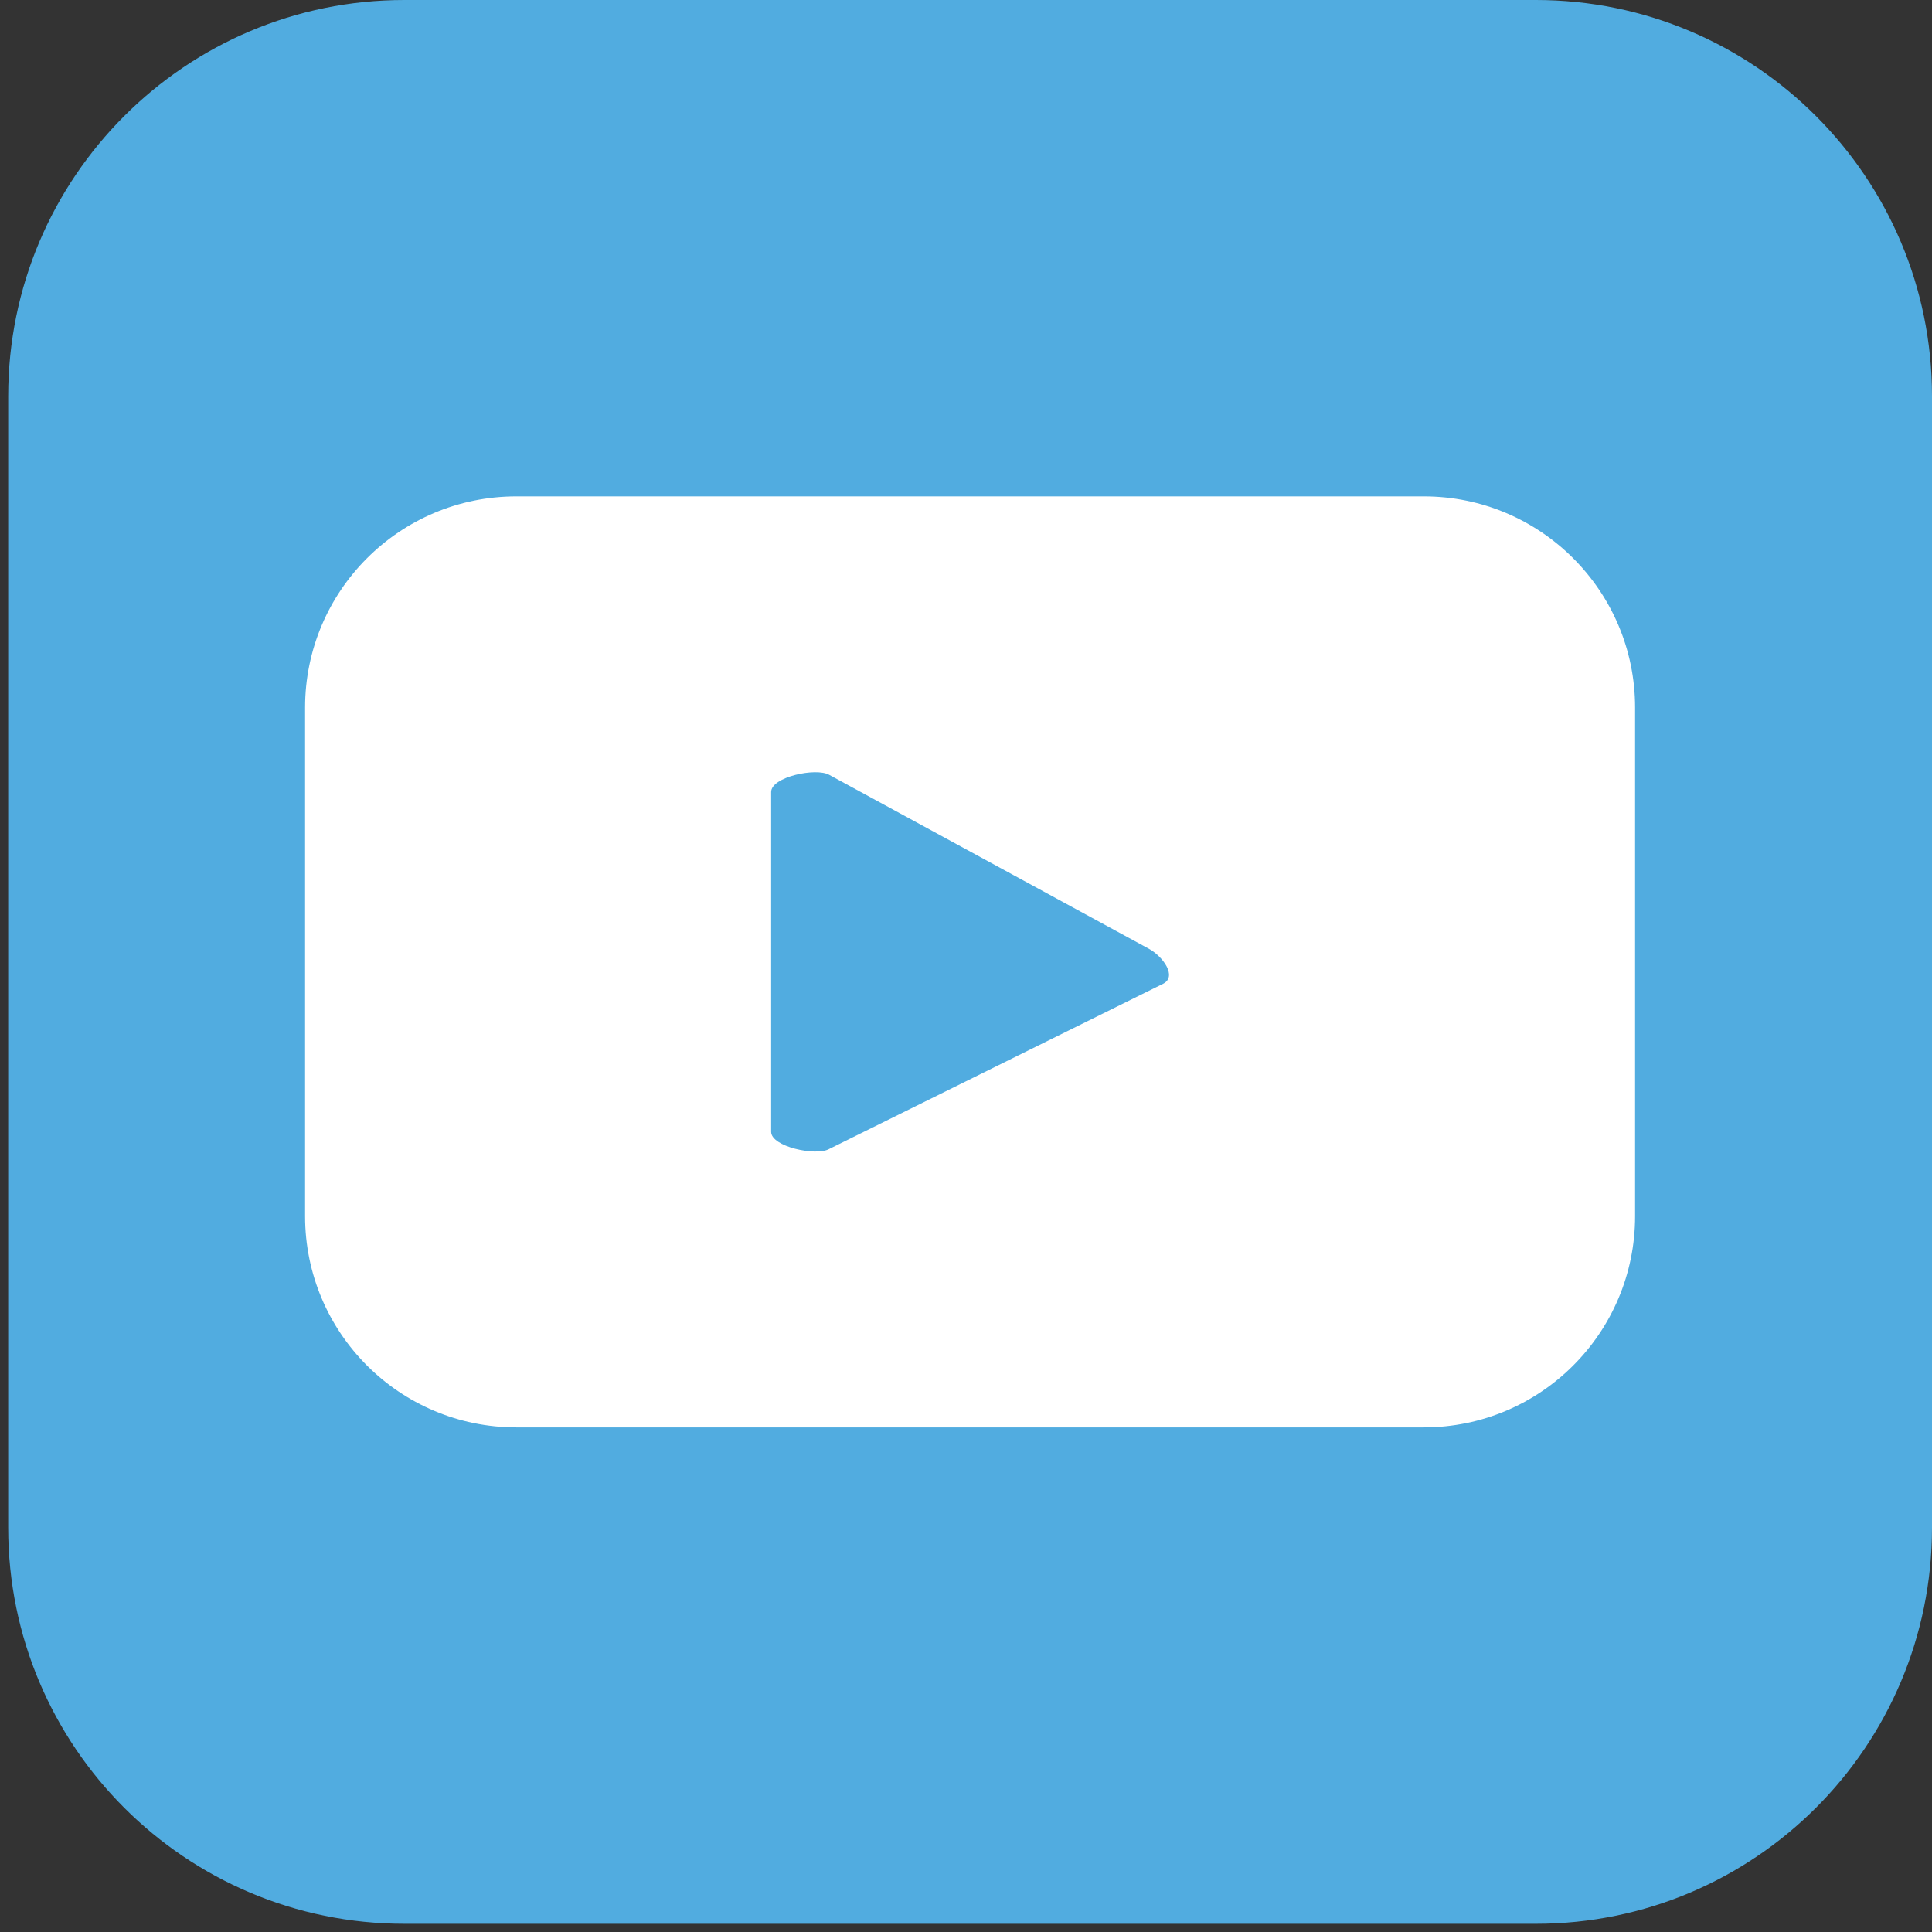
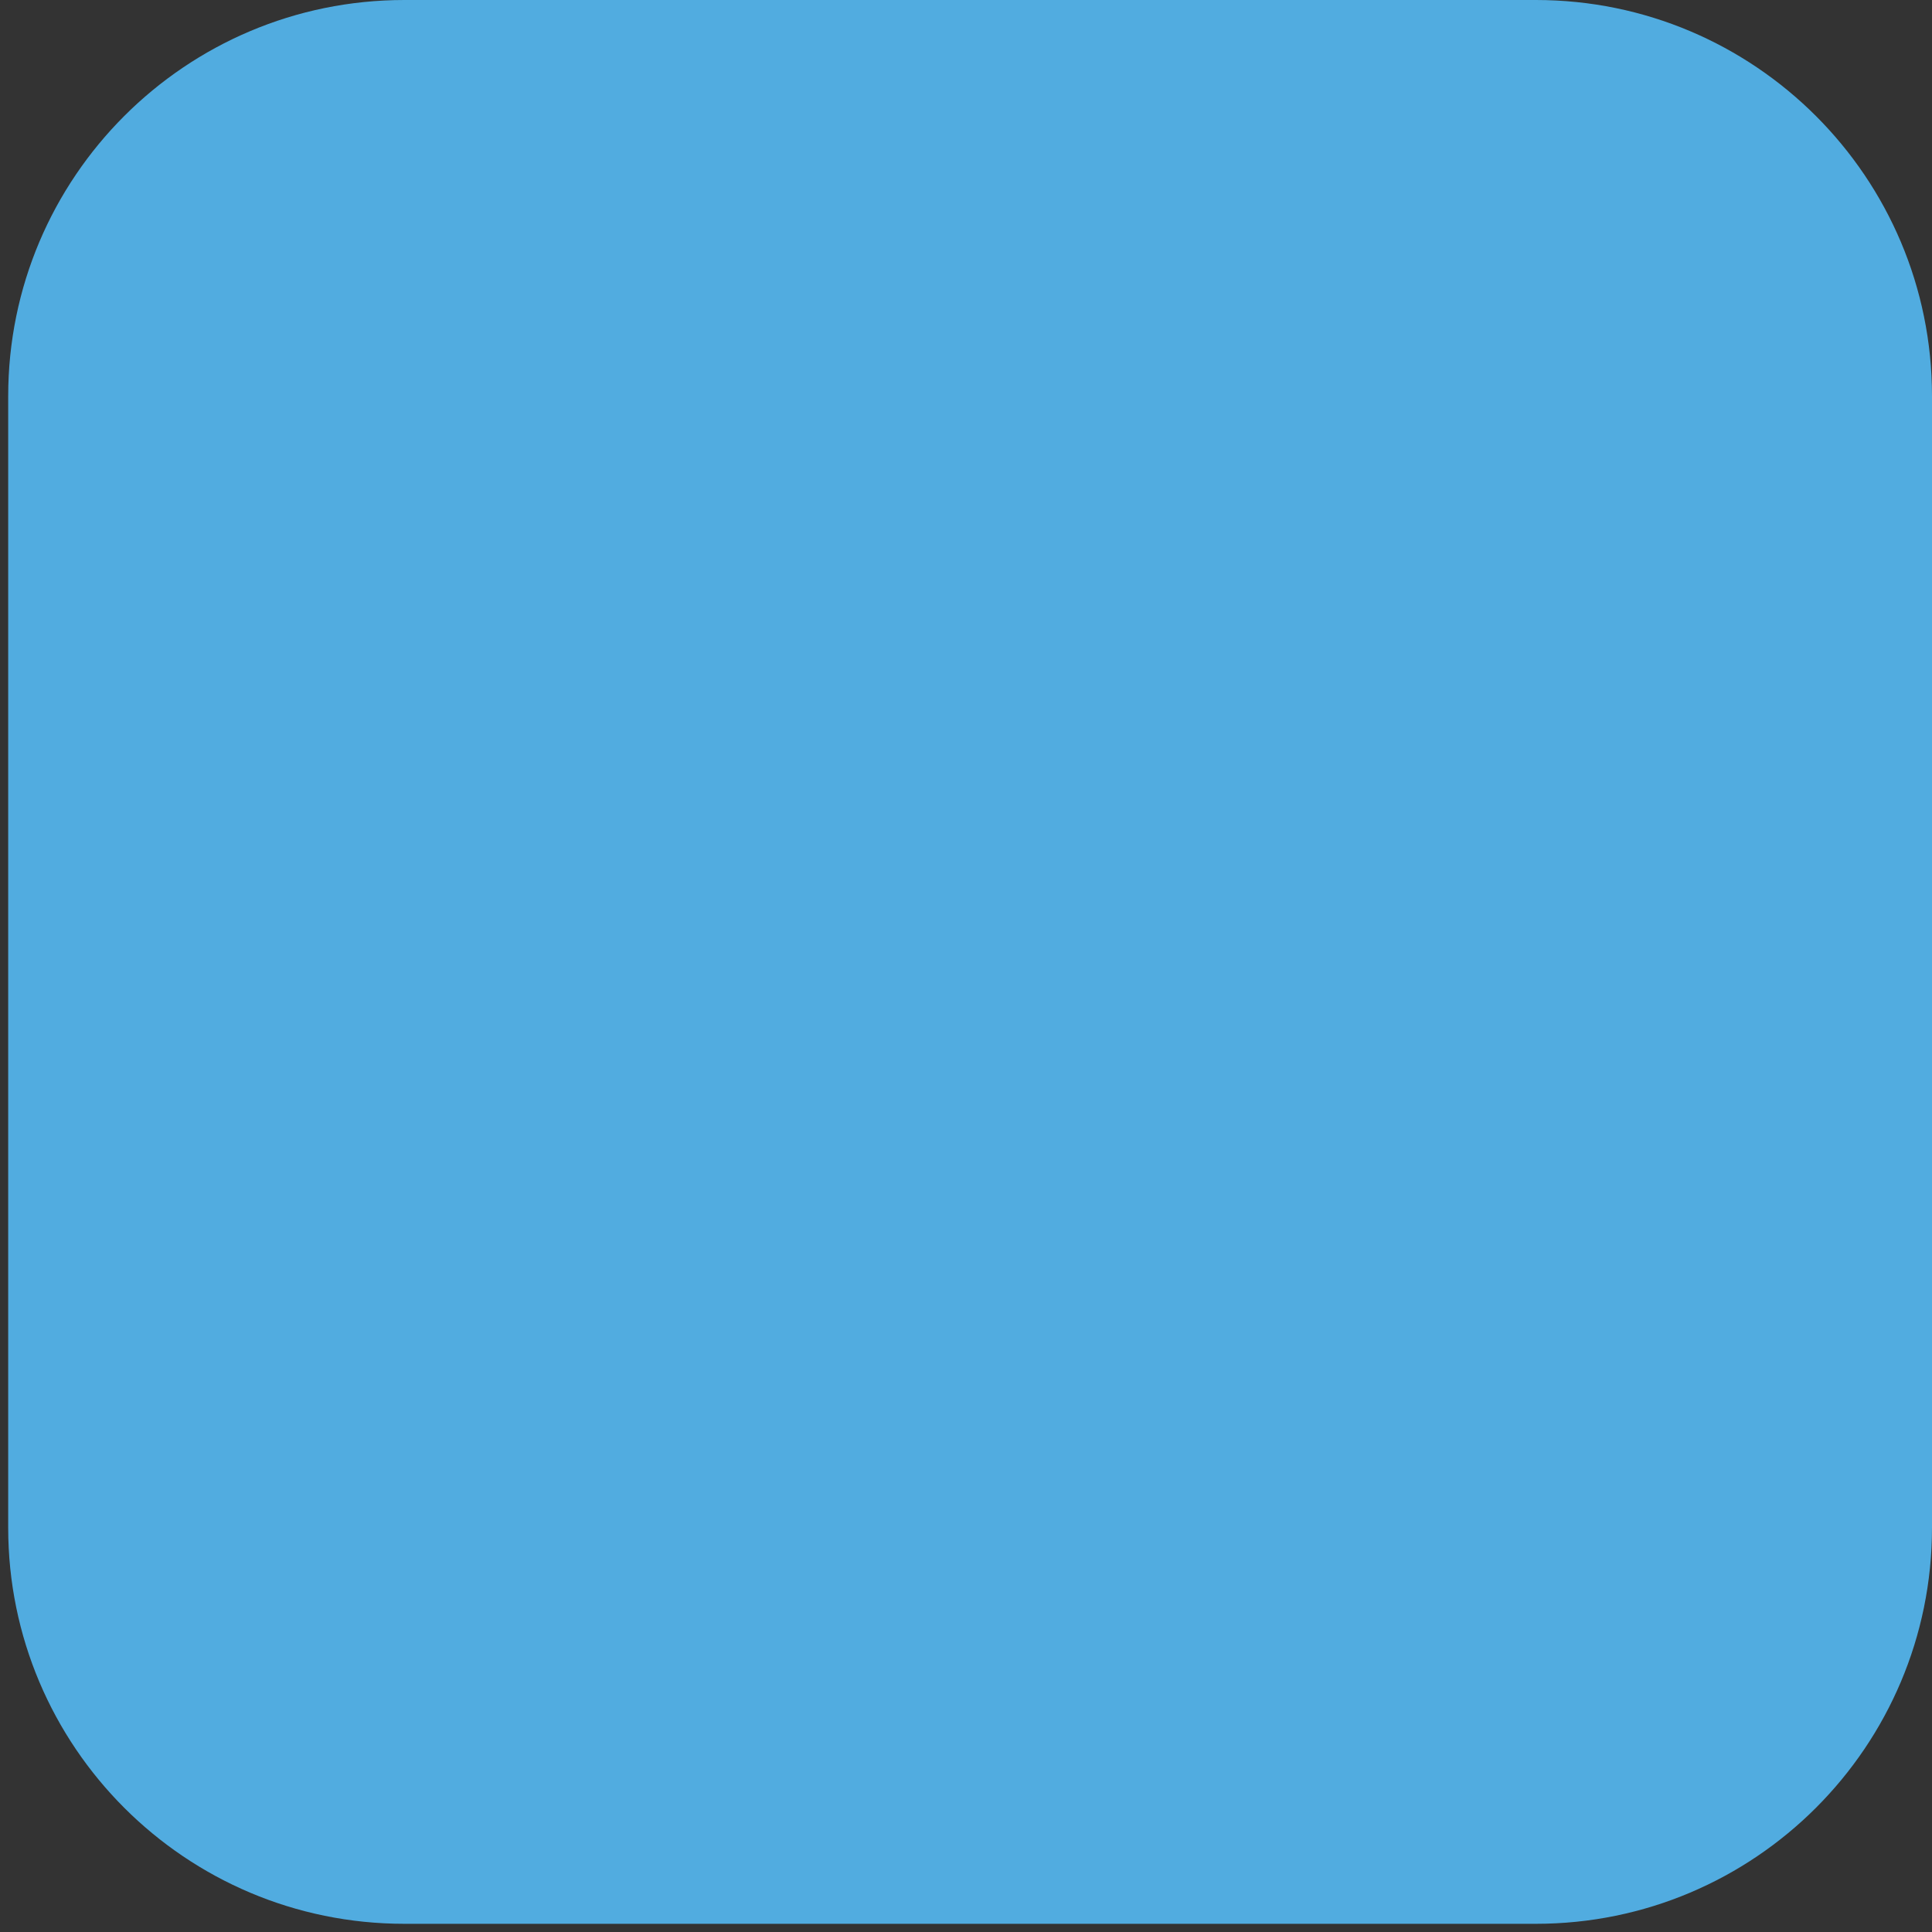
<svg xmlns="http://www.w3.org/2000/svg" width="54" height="54" viewBox="0 0 54 54" fill="none">
  <rect x="0" y="0" width="54" height="54" fill="#333333" stroke="none" />
  <path d="M42.928 0H11.302C5.186 0 0.229 4.958 0.229 11.072V42.699C0.229 48.814 5.186 53.771 11.302 53.771H42.928C49.042 53.771 54 48.814 54 42.699V11.072C54 4.958 49.042 0 42.928 0Z" fill="#51ACE0" />
-   <path d="M39.797 13.874H14.432C11.171 13.874 8.527 16.518 8.527 19.779V33.991C8.527 37.252 11.171 39.896 14.432 39.896H39.797C43.057 39.896 45.701 37.252 45.701 33.992V19.778C45.701 16.518 43.057 13.874 39.797 13.874ZM32.52 27.491L23.166 32.119C22.8 32.317 21.554 32.052 21.554 31.635V22.136C21.554 21.713 22.81 21.448 23.177 21.657L32.131 26.529C32.506 26.742 32.9 27.285 32.52 27.491Z" fill="white" />
</svg>